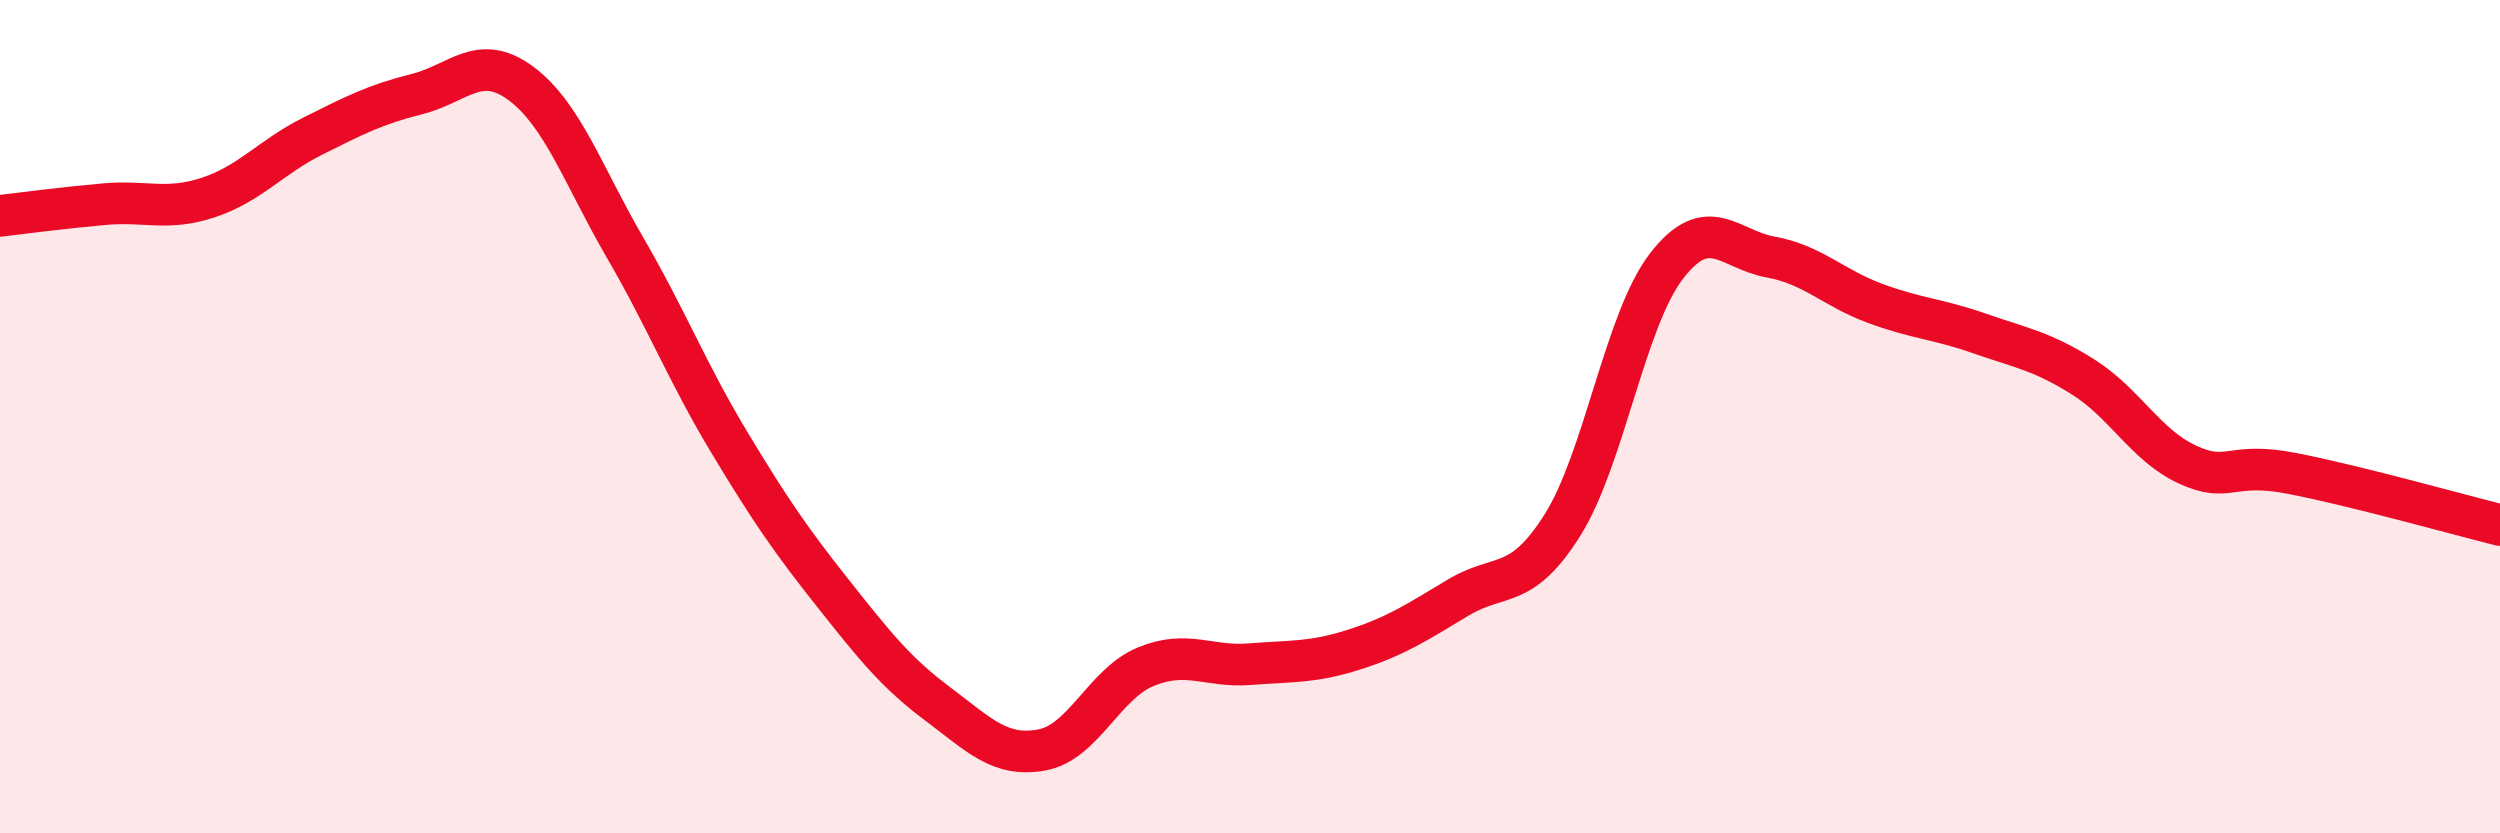
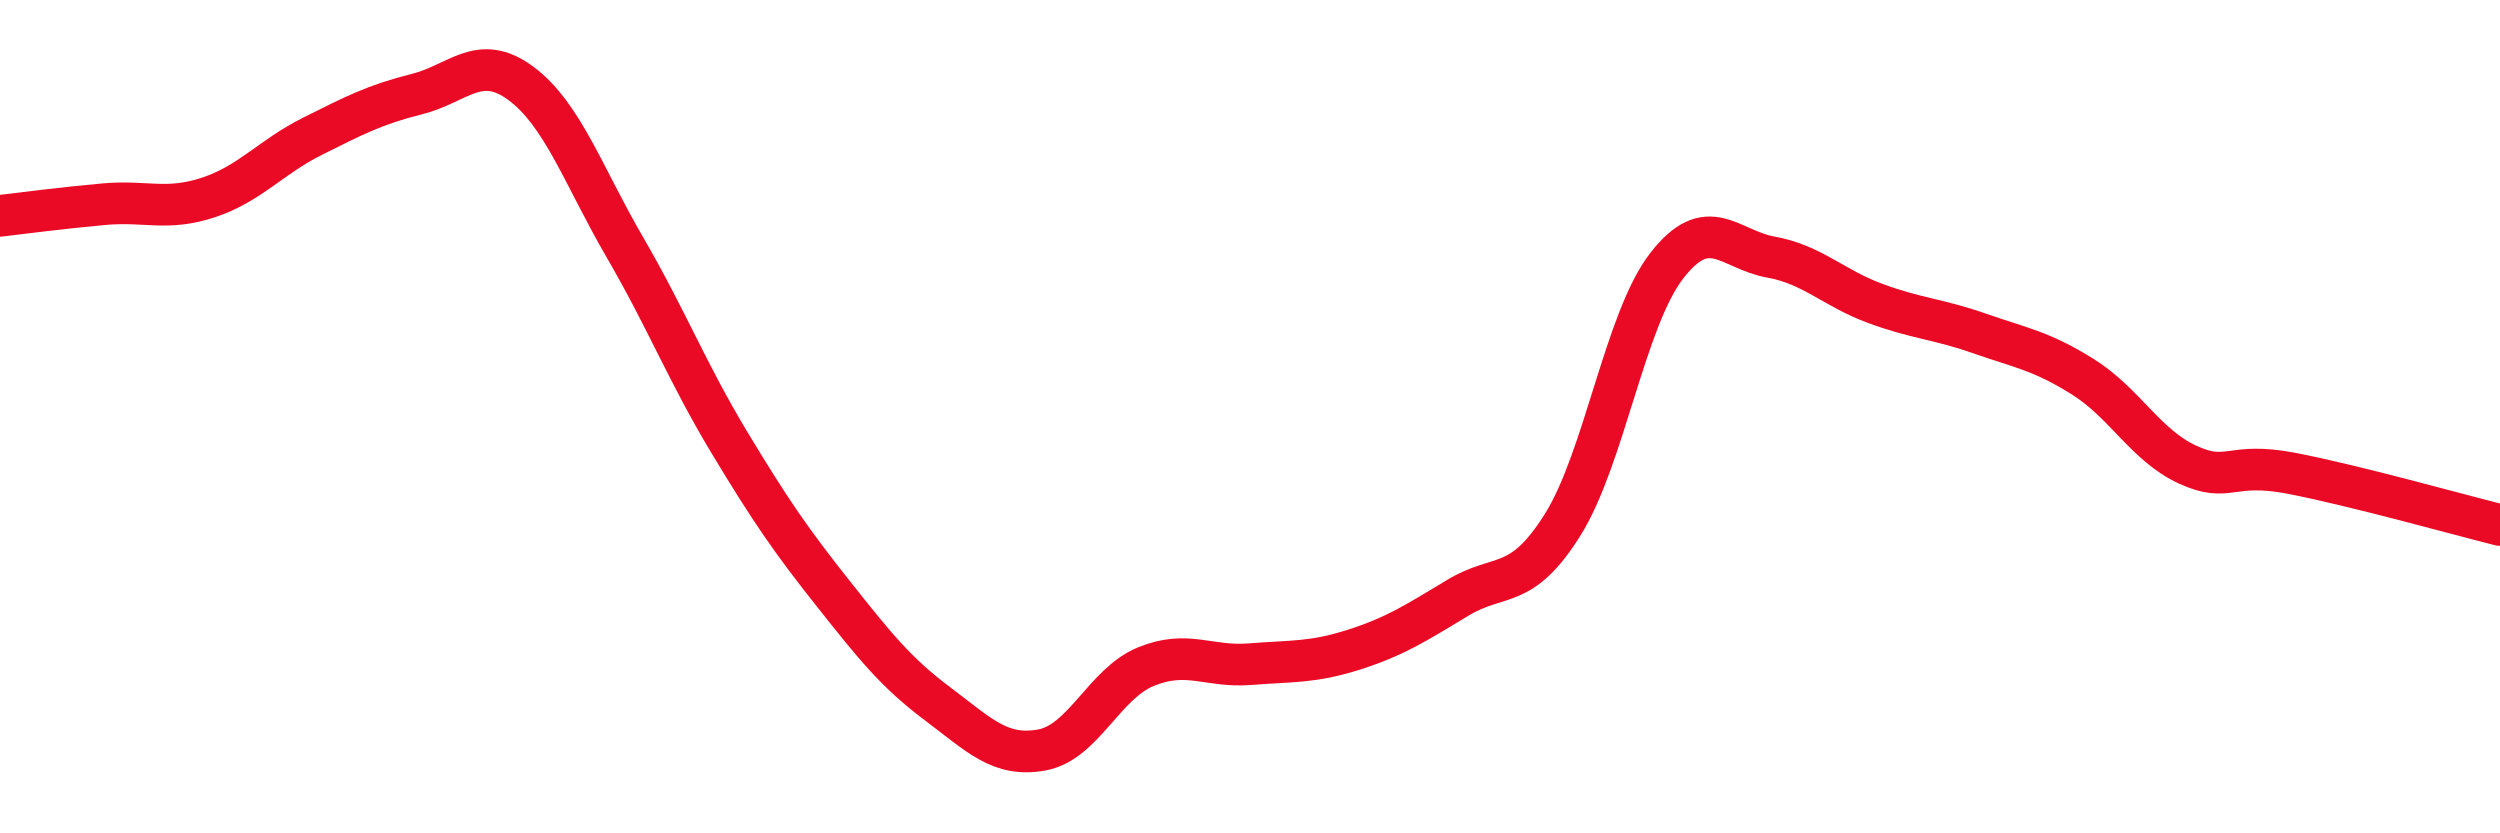
<svg xmlns="http://www.w3.org/2000/svg" width="60" height="20" viewBox="0 0 60 20">
-   <path d="M 0,5.18 C 0.5,5.12 1.5,4.99 2.5,4.9 C 3.5,4.81 4,5.07 5,4.74 C 6,4.41 6.5,3.77 7.5,3.27 C 8.5,2.77 9,2.51 10,2.26 C 11,2.01 11.5,1.26 12.5,2 C 13.5,2.74 14,4.22 15,5.94 C 16,7.66 16.5,8.95 17.5,10.61 C 18.5,12.27 19,12.99 20,14.25 C 21,15.51 21.5,16.14 22.5,16.89 C 23.5,17.64 24,18.18 25,18 C 26,17.82 26.5,16.41 27.5,16 C 28.5,15.59 29,16.02 30,15.94 C 31,15.86 31.5,15.91 32.5,15.59 C 33.5,15.27 34,14.94 35,14.34 C 36,13.74 36.5,14.19 37.5,12.6 C 38.5,11.01 39,7.67 40,6.38 C 41,5.09 41.5,5.99 42.5,6.17 C 43.5,6.35 44,6.91 45,7.28 C 46,7.65 46.5,7.65 47.5,8 C 48.5,8.35 49,8.42 50,9.05 C 51,9.68 51.5,10.69 52.5,11.15 C 53.5,11.61 53.5,11.07 55,11.36 C 56.5,11.65 59,12.35 60,12.6L60 20L0 20Z" fill="#EB0A25" opacity="0.1" stroke-linecap="round" stroke-linejoin="round" />
  <path d="M 0,5.18 C 0.5,5.12 1.5,4.99 2.5,4.9 C 3.5,4.81 4,5.07 5,4.74 C 6,4.41 6.5,3.77 7.5,3.27 C 8.5,2.77 9,2.51 10,2.26 C 11,2.01 11.5,1.26 12.5,2 C 13.5,2.74 14,4.22 15,5.94 C 16,7.66 16.5,8.95 17.5,10.61 C 18.5,12.27 19,12.99 20,14.25 C 21,15.51 21.5,16.14 22.5,16.89 C 23.5,17.64 24,18.18 25,18 C 26,17.82 26.5,16.41 27.5,16 C 28.5,15.59 29,16.02 30,15.94 C 31,15.86 31.5,15.91 32.5,15.59 C 33.5,15.27 34,14.94 35,14.34 C 36,13.74 36.5,14.19 37.5,12.6 C 38.5,11.01 39,7.67 40,6.38 C 41,5.09 41.5,5.99 42.5,6.17 C 43.5,6.35 44,6.91 45,7.28 C 46,7.65 46.5,7.65 47.5,8 C 48.5,8.35 49,8.42 50,9.05 C 51,9.68 51.5,10.69 52.5,11.15 C 53.5,11.61 53.5,11.07 55,11.36 C 56.5,11.65 59,12.35 60,12.6" stroke="#EB0A25" stroke-width="1" fill="none" stroke-linecap="round" stroke-linejoin="round" />
</svg>